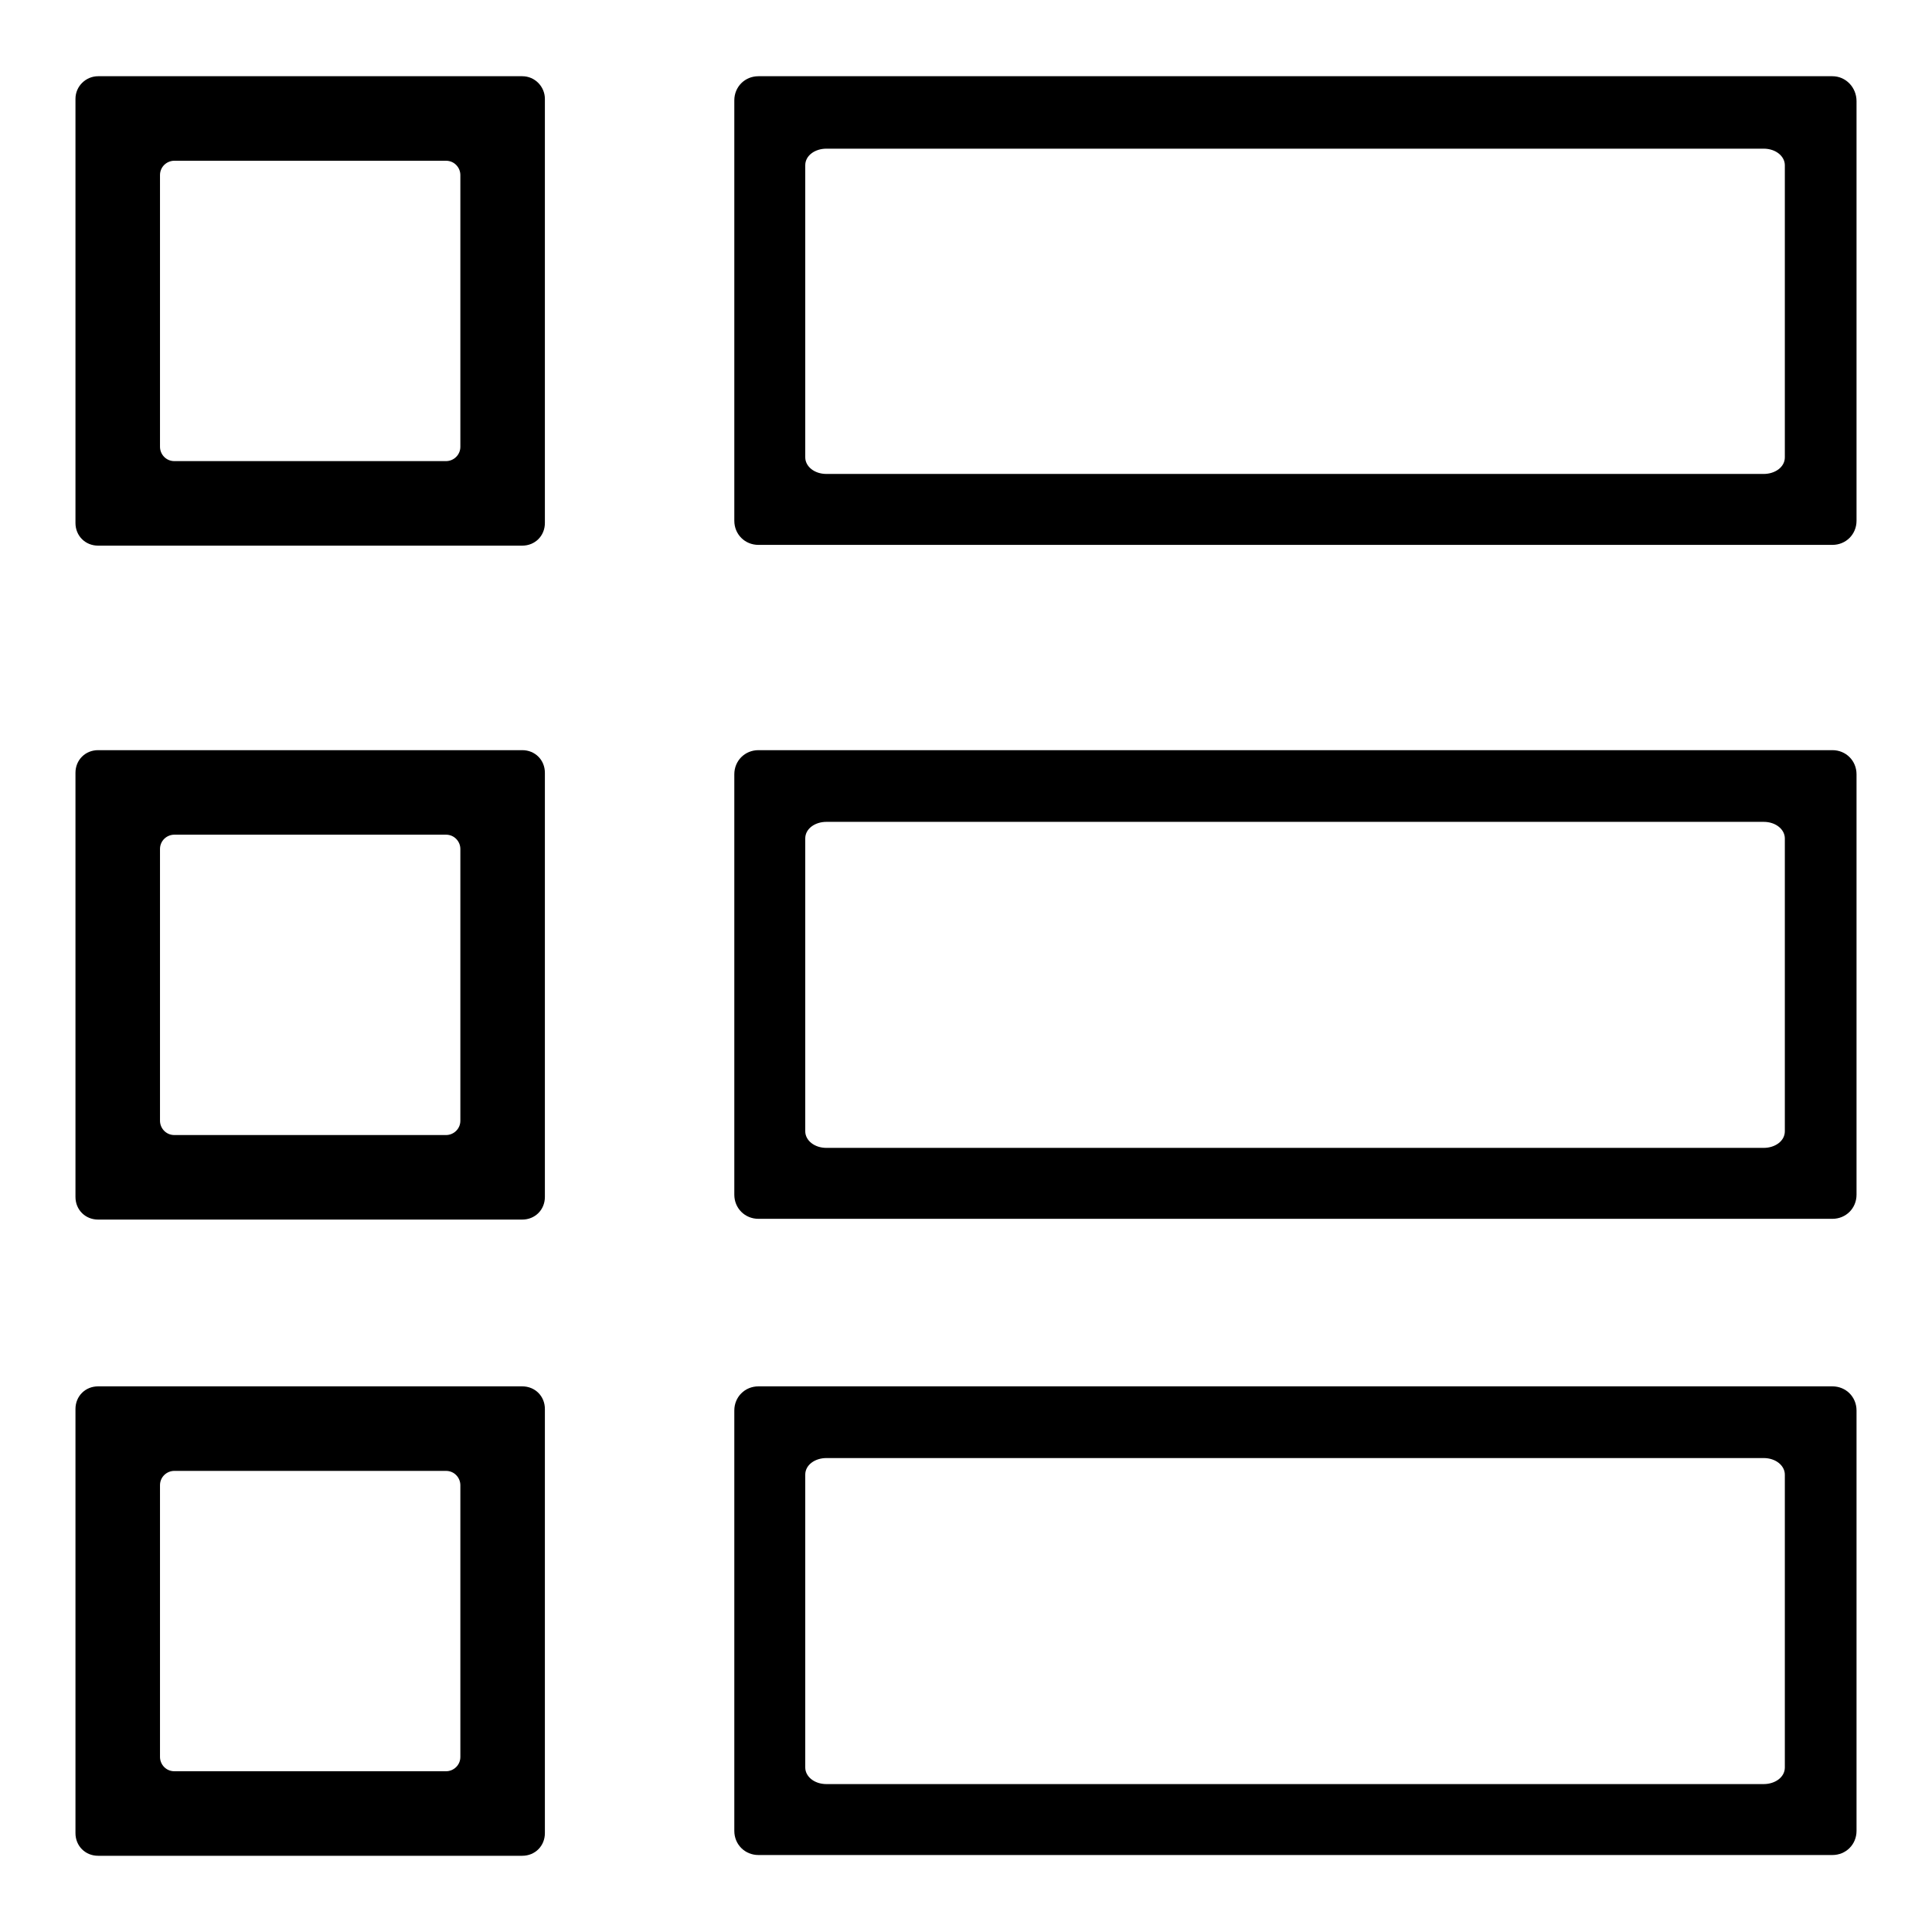
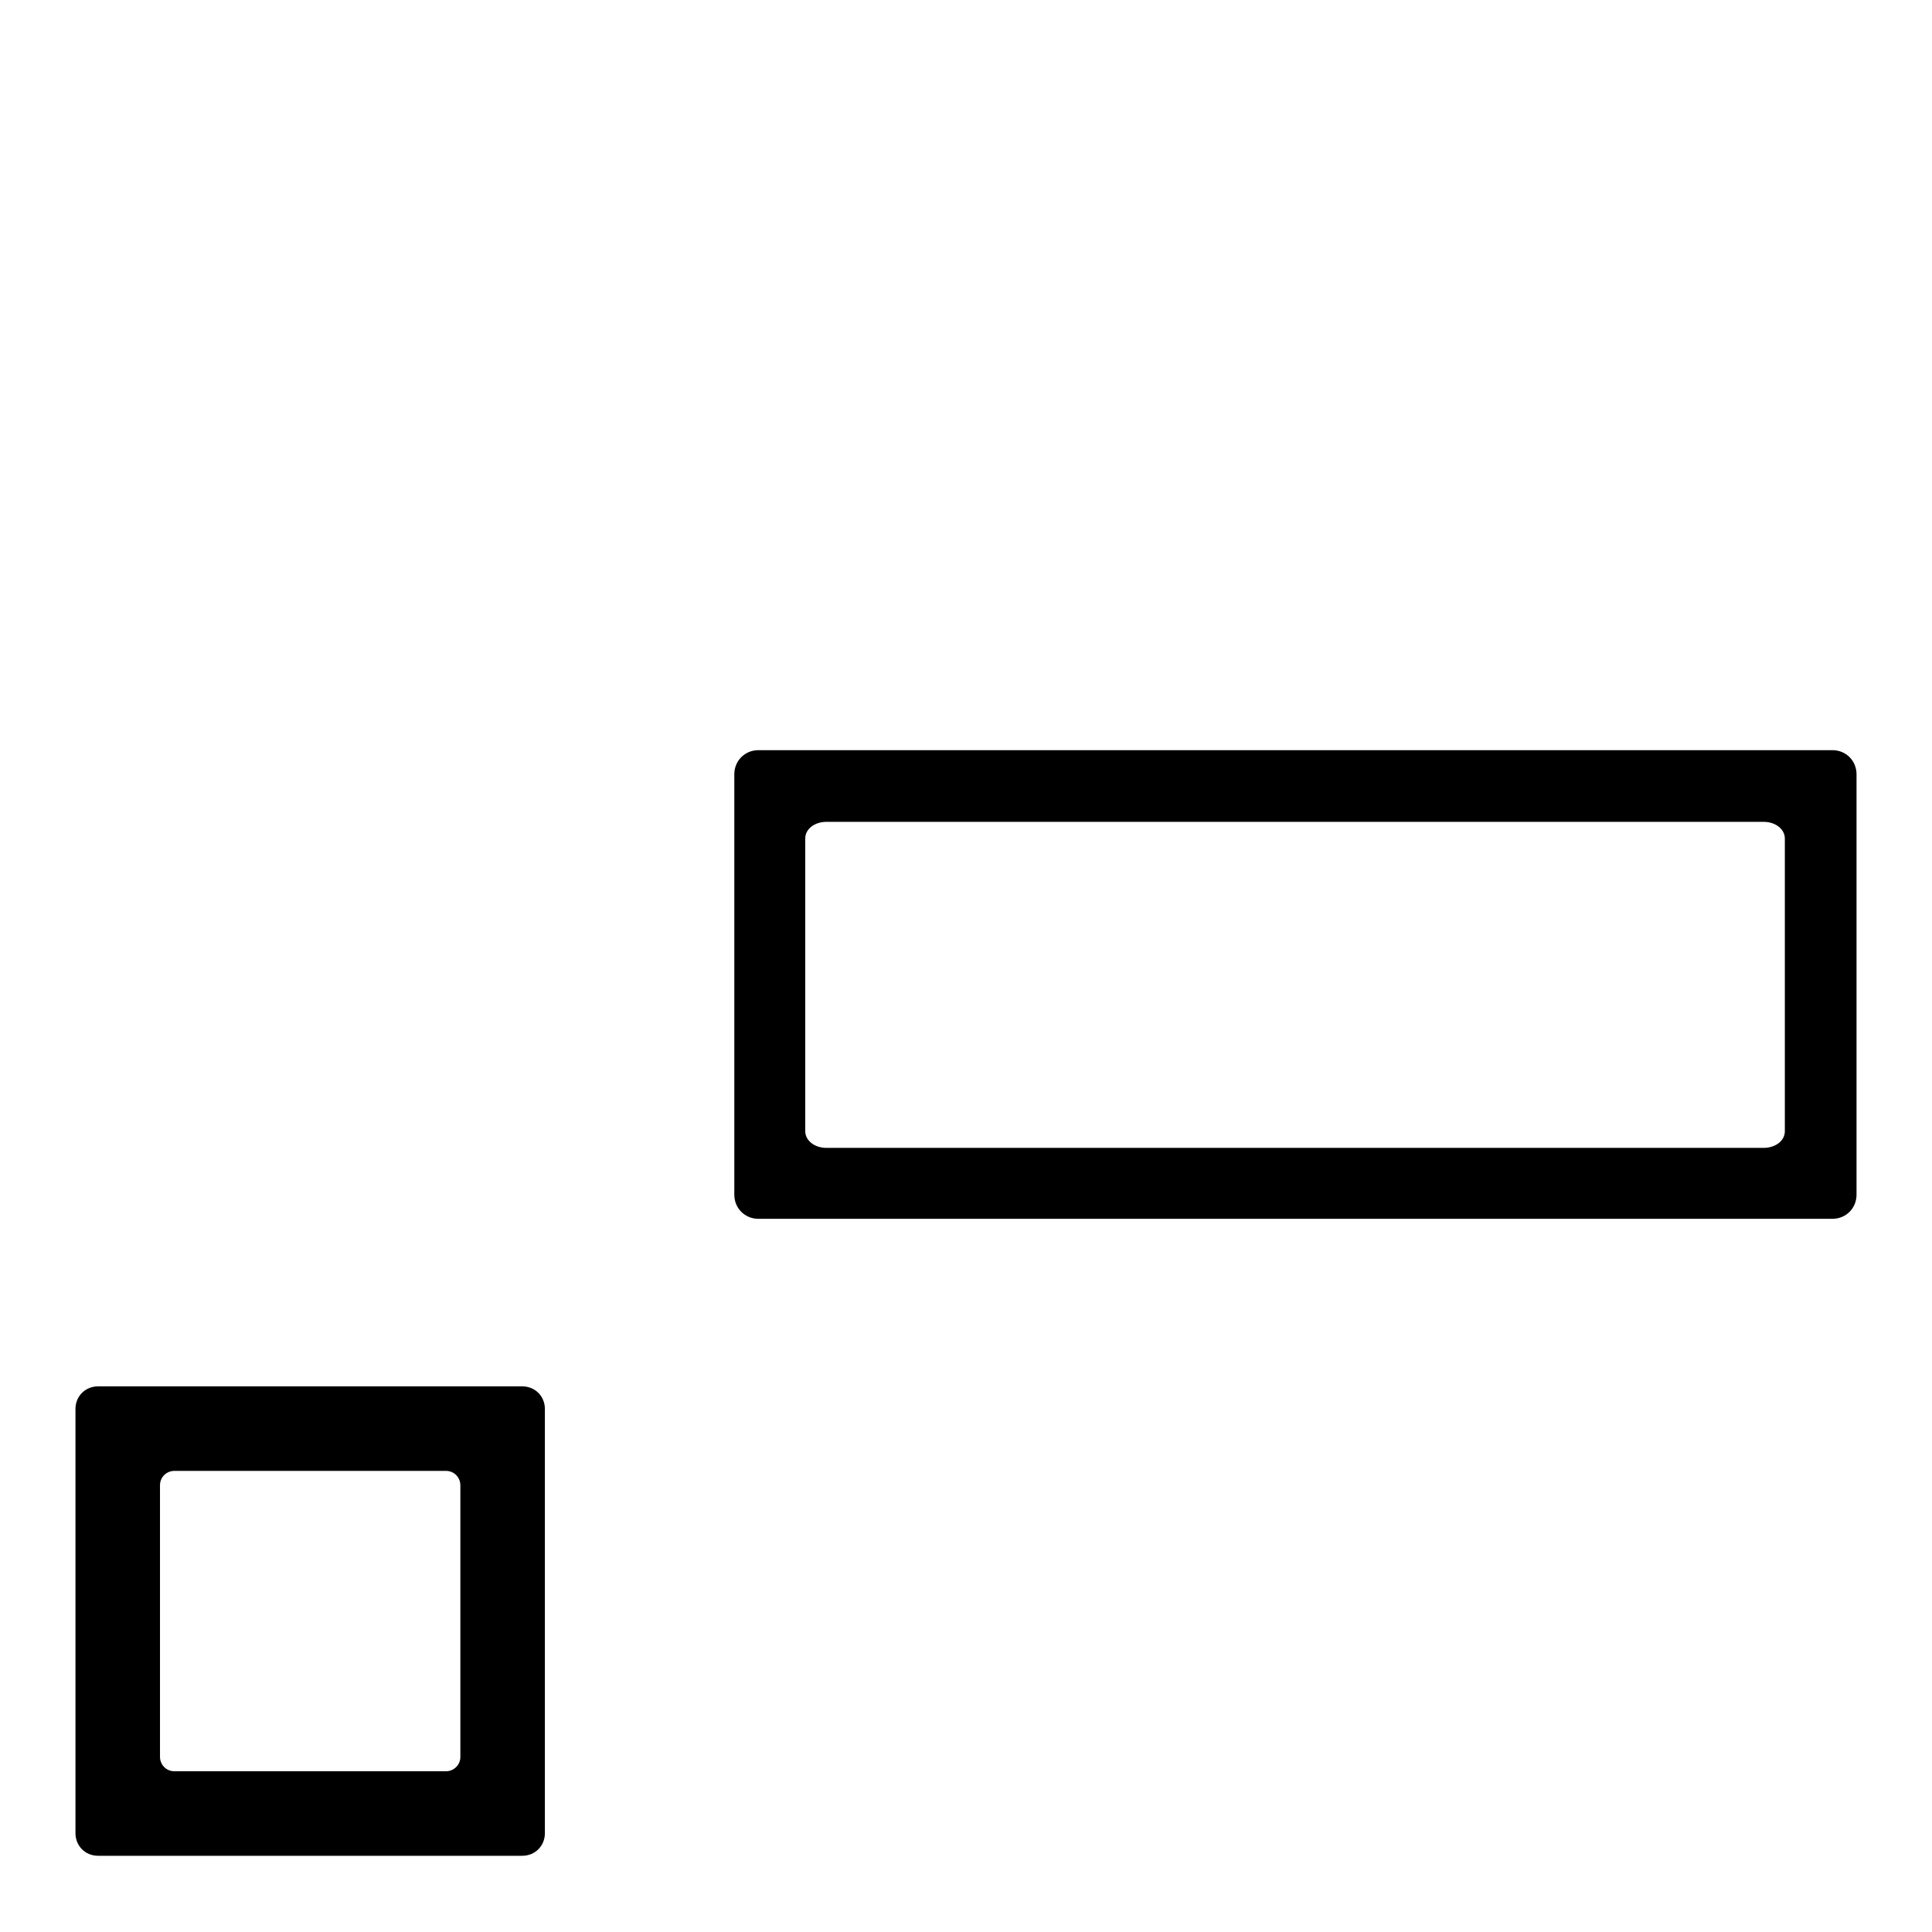
<svg xmlns="http://www.w3.org/2000/svg" version="1.1" x="0px" y="0px" viewBox="0 0 256 256" enable-background="new 0 0 256 256" xml:space="preserve">
  <g>
    <g>
-       <path fill="#000000" d="M69.2,10.1H13c-1.6,0-3,1.3-3,3v56.2c0,1.7,1.3,3,3,3h56.2c1.7,0,3-1.3,3-3V13.1C72.2,11.5,70.9,10.1,69.2,10.1z M61,59.2c0,1.1-0.9,1.9-1.9,1.9h-36c-1.1,0-1.9-0.9-1.9-1.9v-36c0-1.1,0.9-1.9,1.9-1.9h36c1.1,0,1.9,0.9,1.9,1.9L61,59.2L61,59.2z" />
-       <path fill="#000000" d="M242.8,10.1H100.5c-1.8,0-3.2,1.4-3.2,3.2v55.7c0,1.8,1.4,3.2,3.2,3.2h142.3c1.8,0,3.2-1.4,3.2-3.2V13.4C246,11.6,244.6,10.1,242.8,10.1z M236.5,60.6c0,1.3-1.3,2.2-2.8,2.2H109.5c-1.6,0-2.8-1-2.8-2.2V21.9c0-1.3,1.3-2.2,2.8-2.2h124.2c1.6,0,2.8,1,2.8,2.2V60.6z" />
      <path fill="#000000" d="M69.2,183.7H13c-1.7,0-3,1.3-3,3v56.2c0,1.7,1.3,3,3,3h56.2c1.7,0,3-1.3,3-3v-56.2C72.2,185,70.9,183.7,69.2,183.7z M61,232.8c0,1.1-0.9,1.9-1.9,1.9h-36c-1.1,0-1.9-0.9-1.9-1.9v-36c0-1.1,0.9-1.9,1.9-1.9h36c1.1,0,1.9,0.9,1.9,1.9L61,232.8L61,232.8z" />
-       <path fill="#000000" d="M242.8,183.7H100.5c-1.8,0-3.2,1.4-3.2,3.2v55.7c0,1.8,1.4,3.2,3.2,3.2h142.3c1.8,0,3.2-1.4,3.2-3.2v-55.7C246,185.1,244.6,183.7,242.8,183.7z M236.5,234.2c0,1.3-1.3,2.2-2.8,2.2H109.5c-1.6,0-2.8-1-2.8-2.2v-38.8c0-1.3,1.3-2.2,2.8-2.2h124.2c1.6,0,2.8,1,2.8,2.2V234.2z" />
-       <path fill="#000000" d="M69.2,99.4H13c-1.7,0-3,1.3-3,3v56.2c0,1.7,1.3,3,3,3h56.2c1.7,0,3-1.3,3-3v-56.2C72.2,100.7,70.9,99.4,69.2,99.4z M61,148.5c0,1.1-0.9,1.9-1.9,1.9h-36c-1.1,0-1.9-0.9-1.9-1.9v-36c0-1.1,0.9-1.9,1.9-1.9h36c1.1,0,1.9,0.9,1.9,1.9L61,148.5L61,148.5z" />
      <path fill="#000000" d="M242.8,99.4H100.5c-1.8,0-3.2,1.4-3.2,3.2v55.7c0,1.8,1.4,3.2,3.2,3.2h142.3c1.8,0,3.2-1.4,3.2-3.2v-55.7C246,100.8,244.6,99.4,242.8,99.4z M236.5,149.9c0,1.3-1.3,2.2-2.8,2.2H109.5c-1.6,0-2.8-1-2.8-2.2v-38.8c0-1.3,1.3-2.2,2.8-2.2h124.2c1.6,0,2.8,1,2.8,2.2V149.9z" />
    </g>
  </g>
</svg>